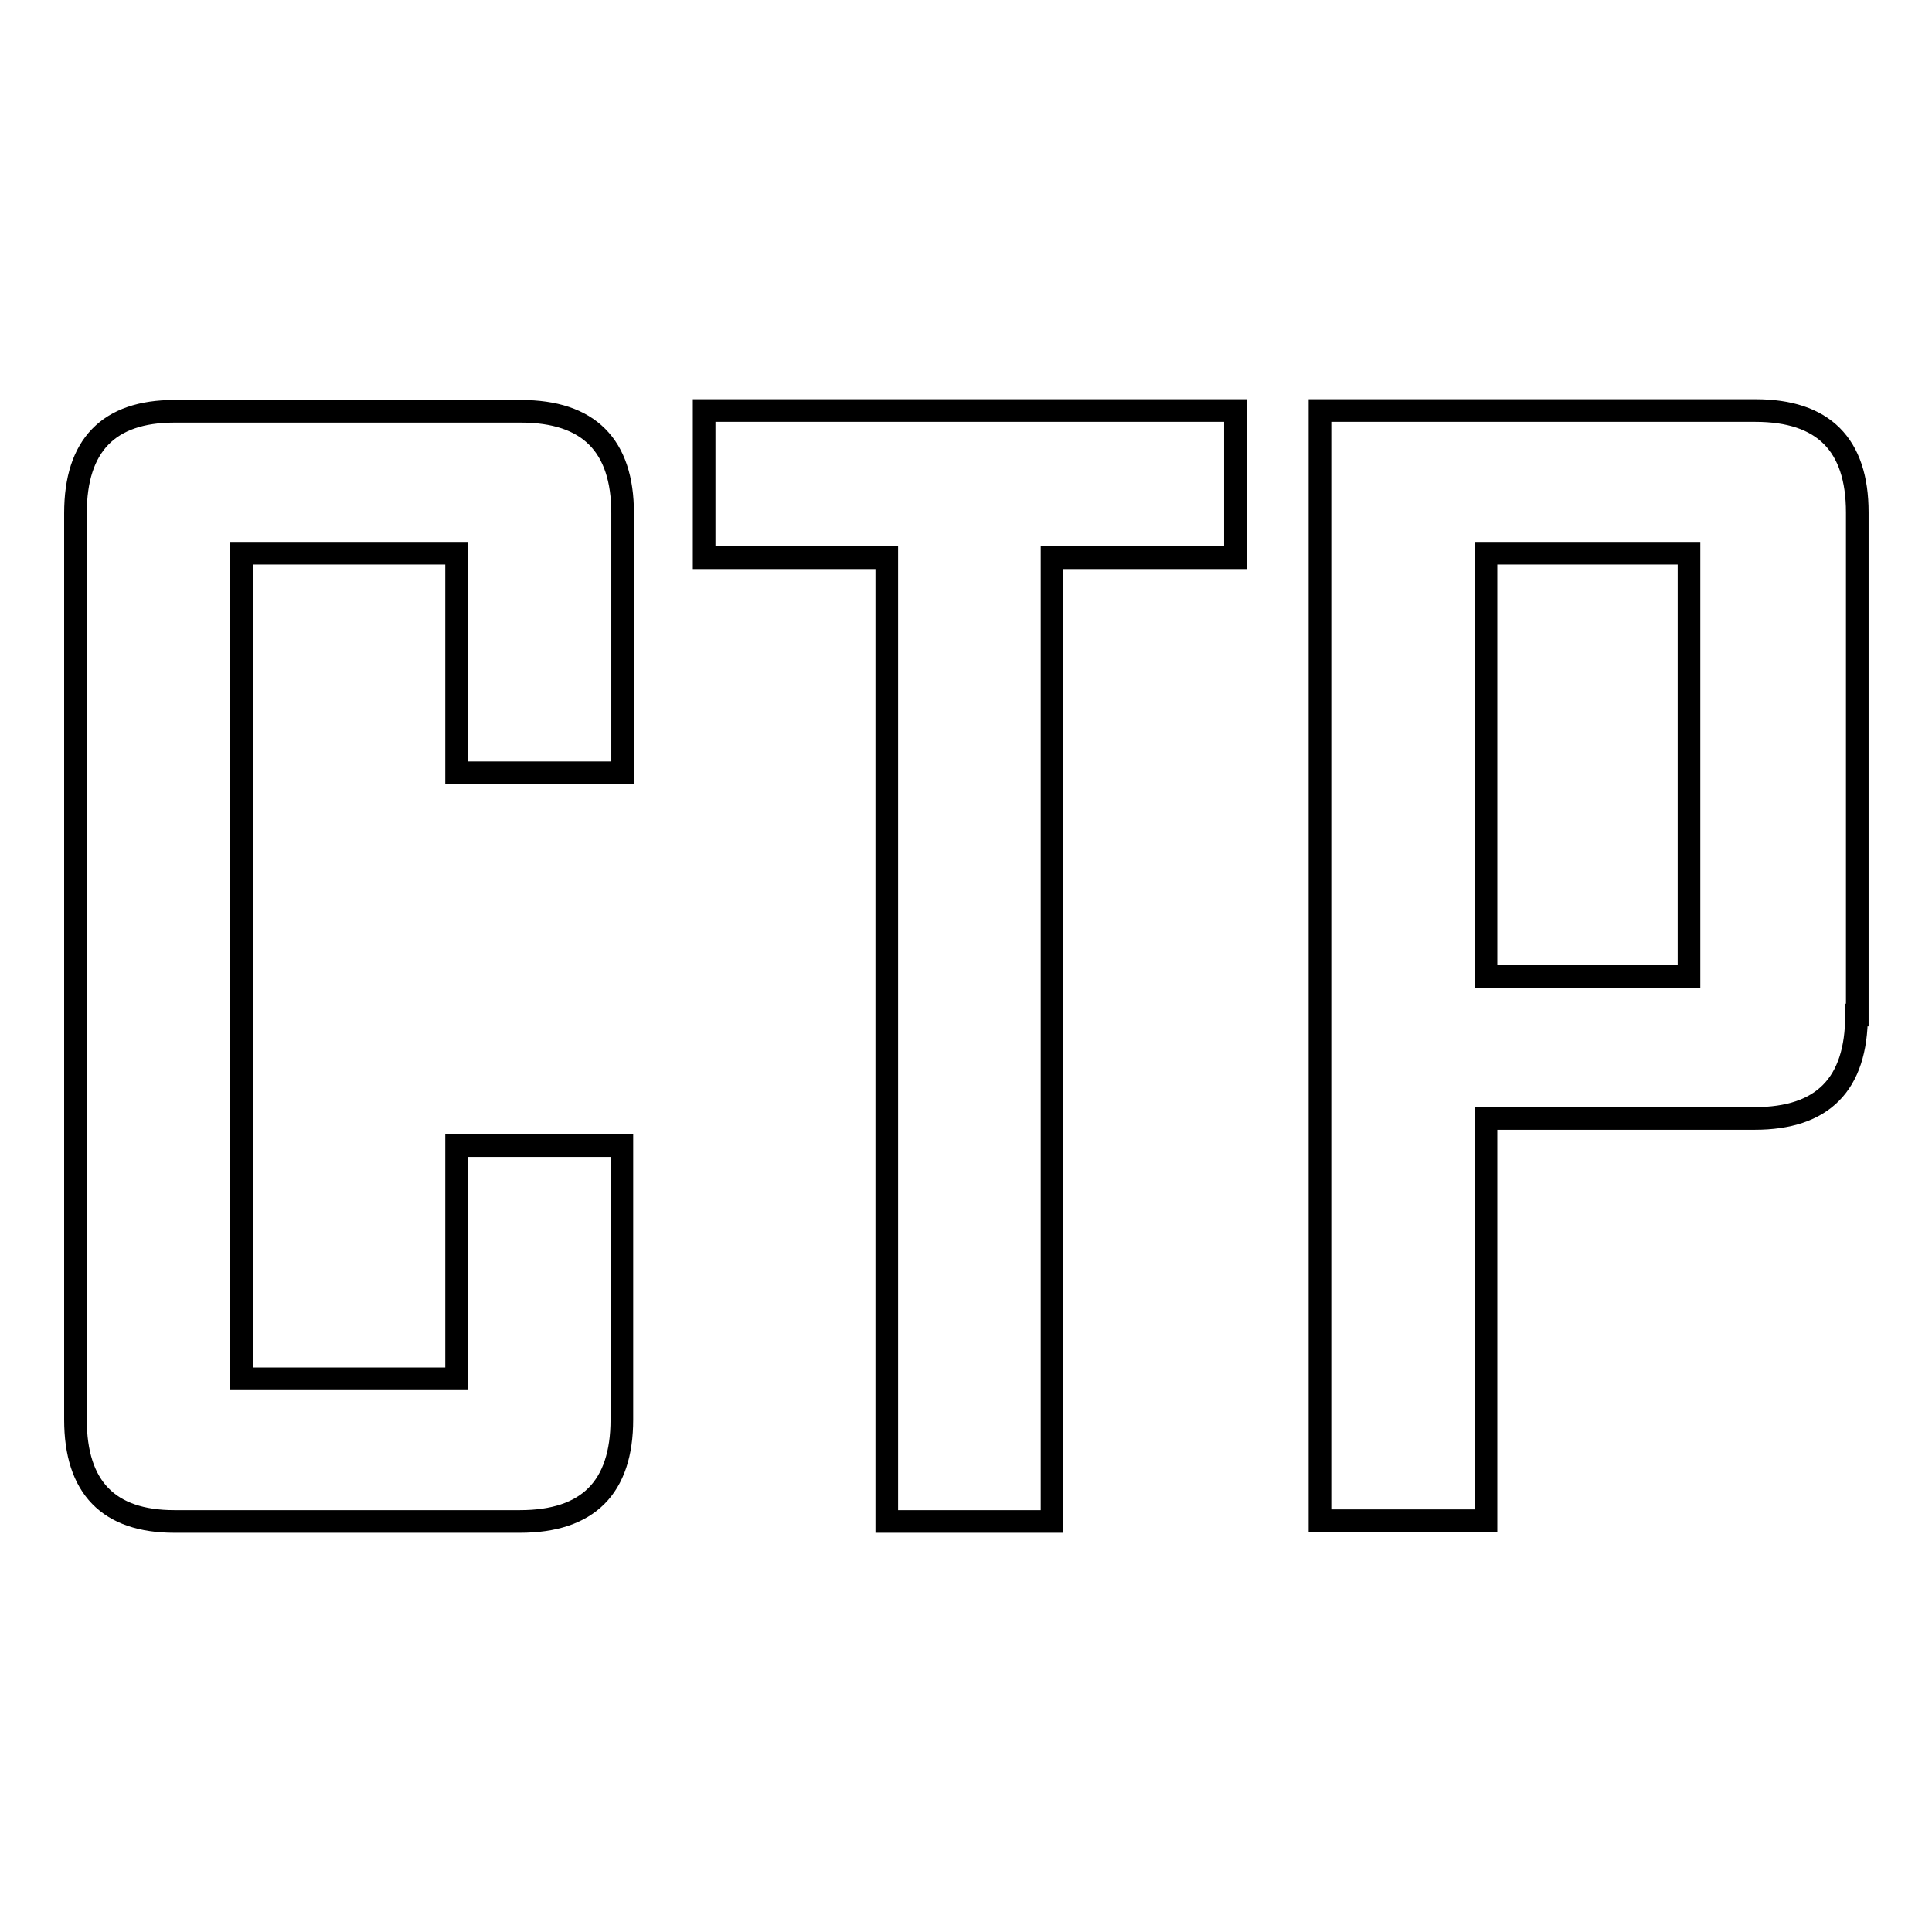
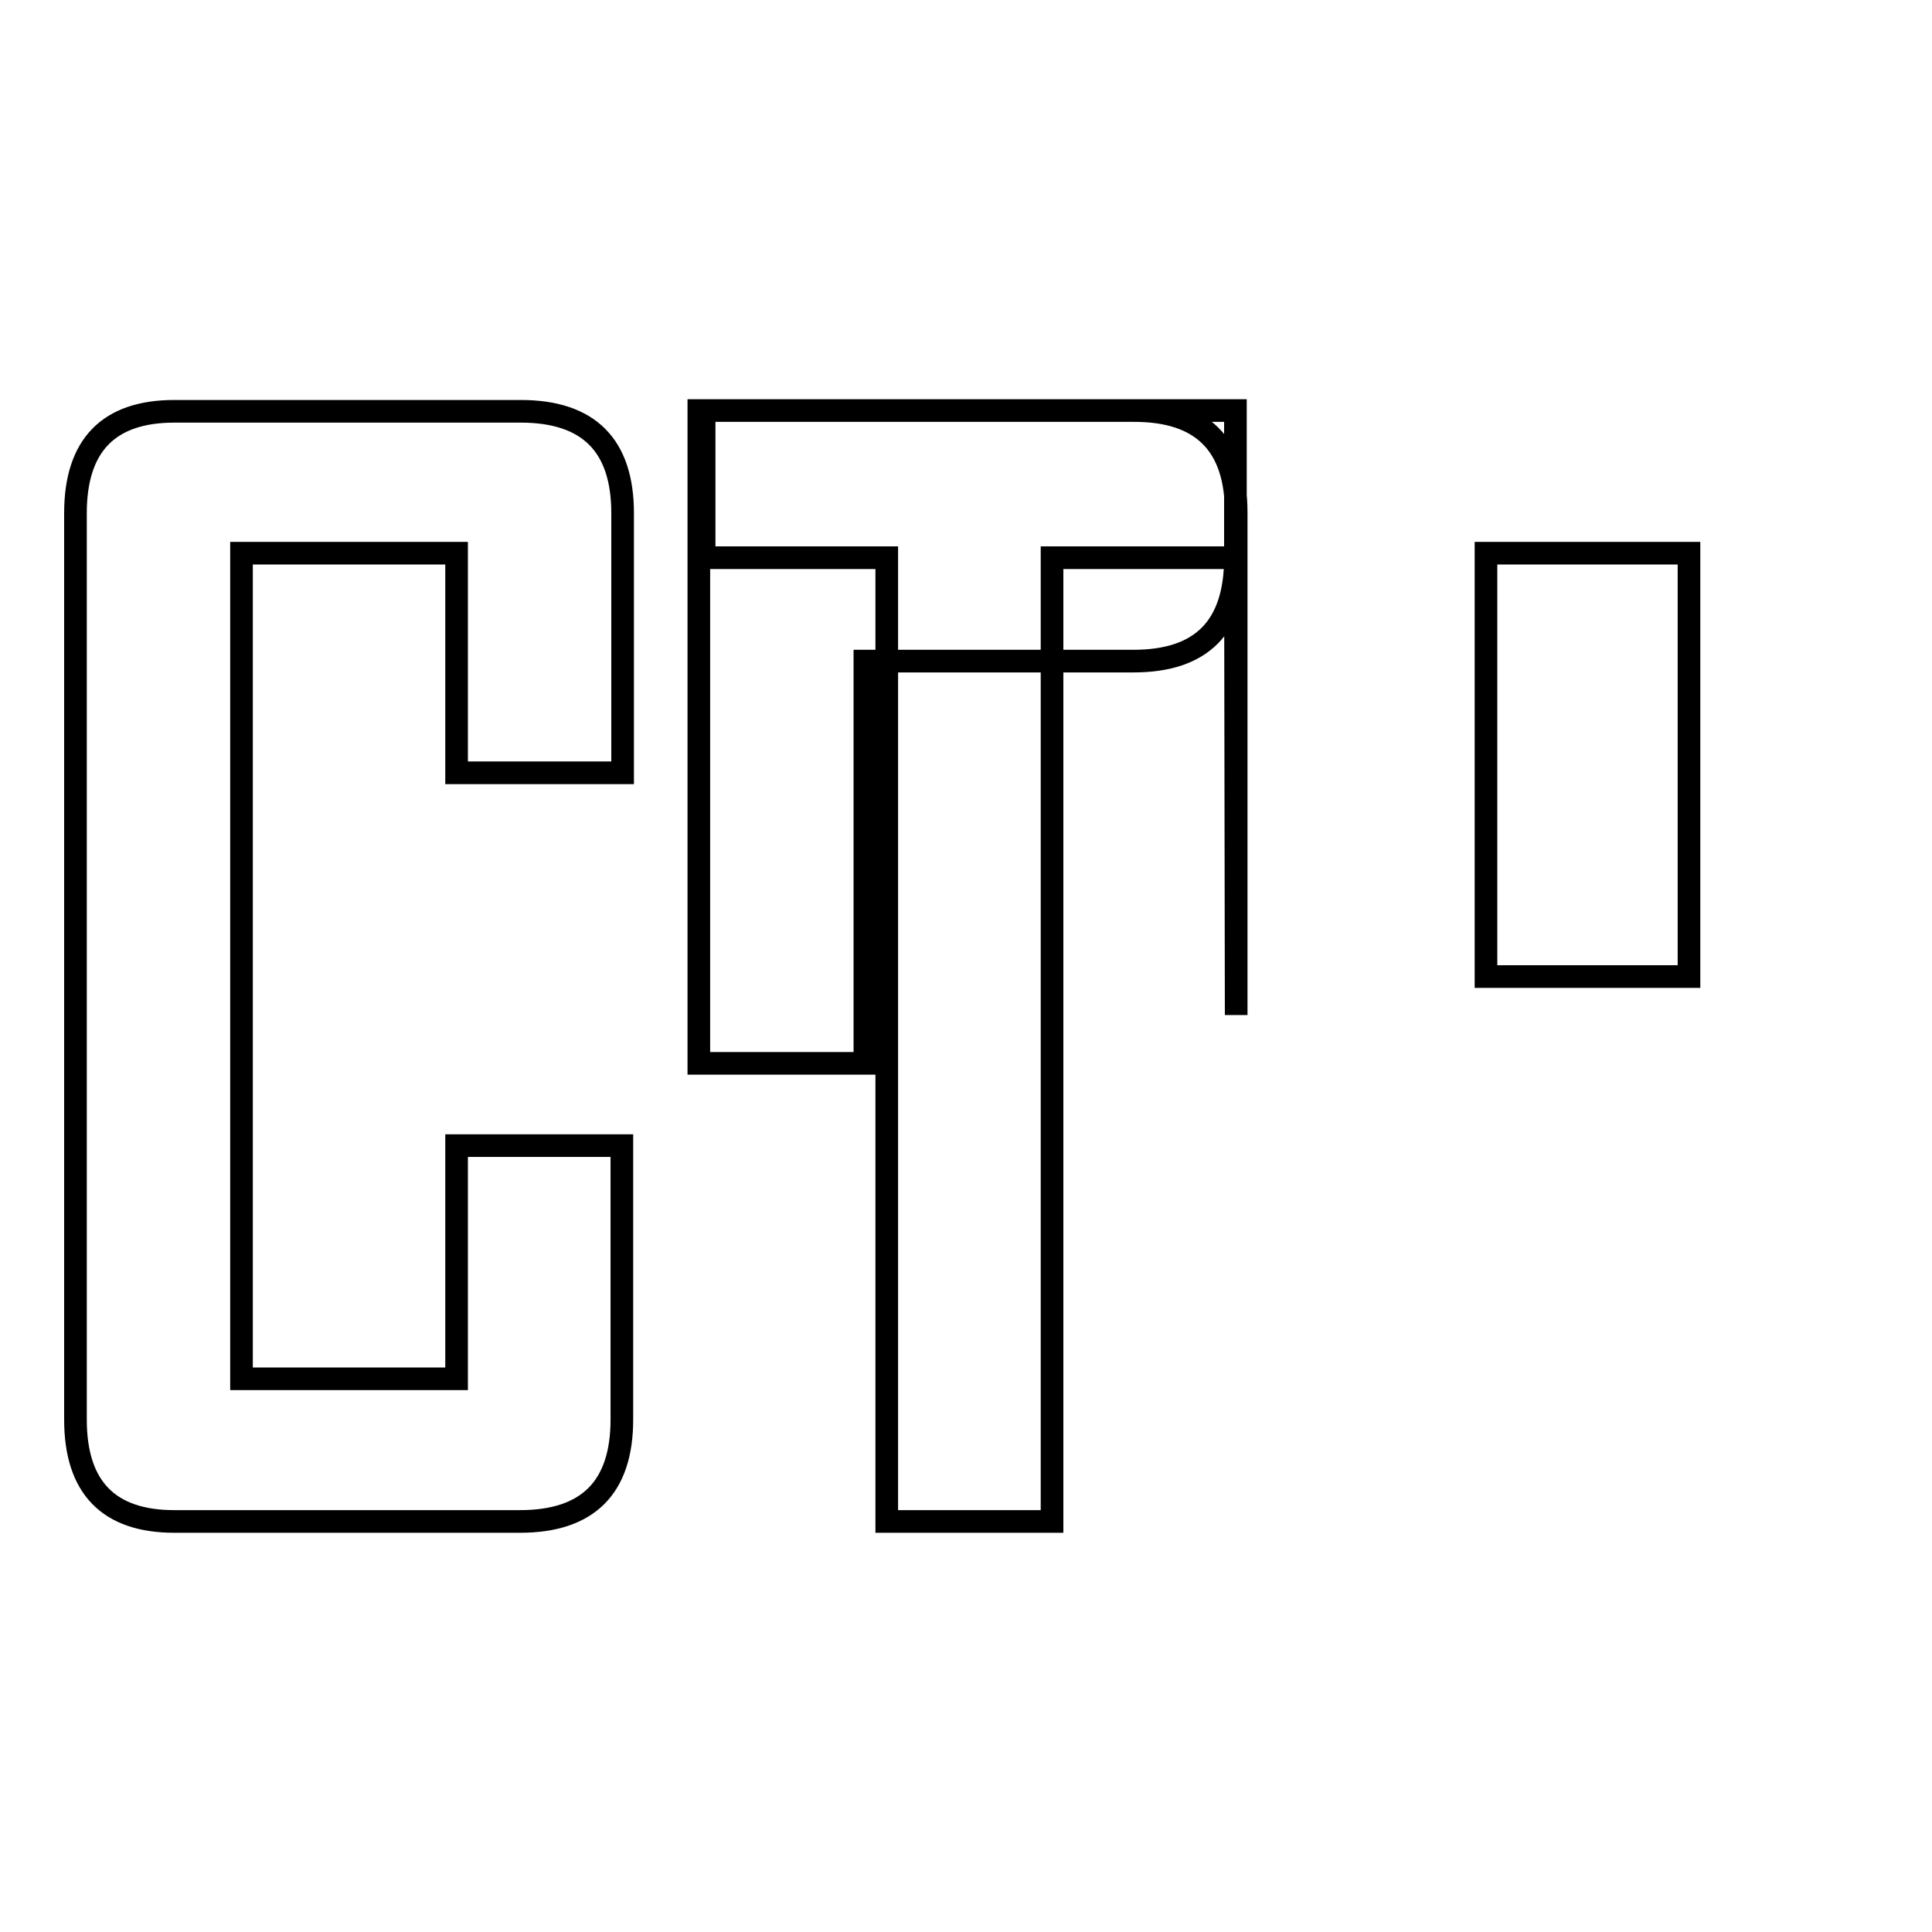
<svg xmlns="http://www.w3.org/2000/svg" version="1.1" x="0px" y="0px" viewBox="0 0 256 256" enable-background="new 0 0 256 256" xml:space="preserve">
  <g>
-     <path stroke-width="3" fill-opacity="0" stroke="#000000" d="M82.4,188.1c0,9-4.5,13.5-13.5,13.5H23.1c-8.7,0-13.1-4.5-13.1-13.5V68c0-9,4.4-13.5,13.1-13.5H69 c9,0,13.5,4.5,13.5,13.5v34.4H60.5V73.3H32v109.4h28.5v-30.9h21.9V188.1z M163.7,73.9h-24.3v127.7h-21.9V73.9H93.3V54.4h70.4V73.9z  M246,134.5c0,9.2-4.5,13.7-13.5,13.7h-35.6v53.3h-22V54.4h57.7c9,0,13.5,4.5,13.5,13.5V134.5z M223.8,129.4V73.3h-26.9v56.1H223.8 z" />
+     <path stroke-width="3" fill-opacity="0" stroke="#000000" d="M82.4,188.1c0,9-4.5,13.5-13.5,13.5H23.1c-8.7,0-13.1-4.5-13.1-13.5V68c0-9,4.4-13.5,13.1-13.5H69 c9,0,13.5,4.5,13.5,13.5v34.4H60.5V73.3H32v109.4h28.5v-30.9h21.9V188.1z M163.7,73.9h-24.3v127.7h-21.9V73.9H93.3V54.4h70.4V73.9z  c0,9.2-4.5,13.7-13.5,13.7h-35.6v53.3h-22V54.4h57.7c9,0,13.5,4.5,13.5,13.5V134.5z M223.8,129.4V73.3h-26.9v56.1H223.8 z" />
  </g>
</svg>